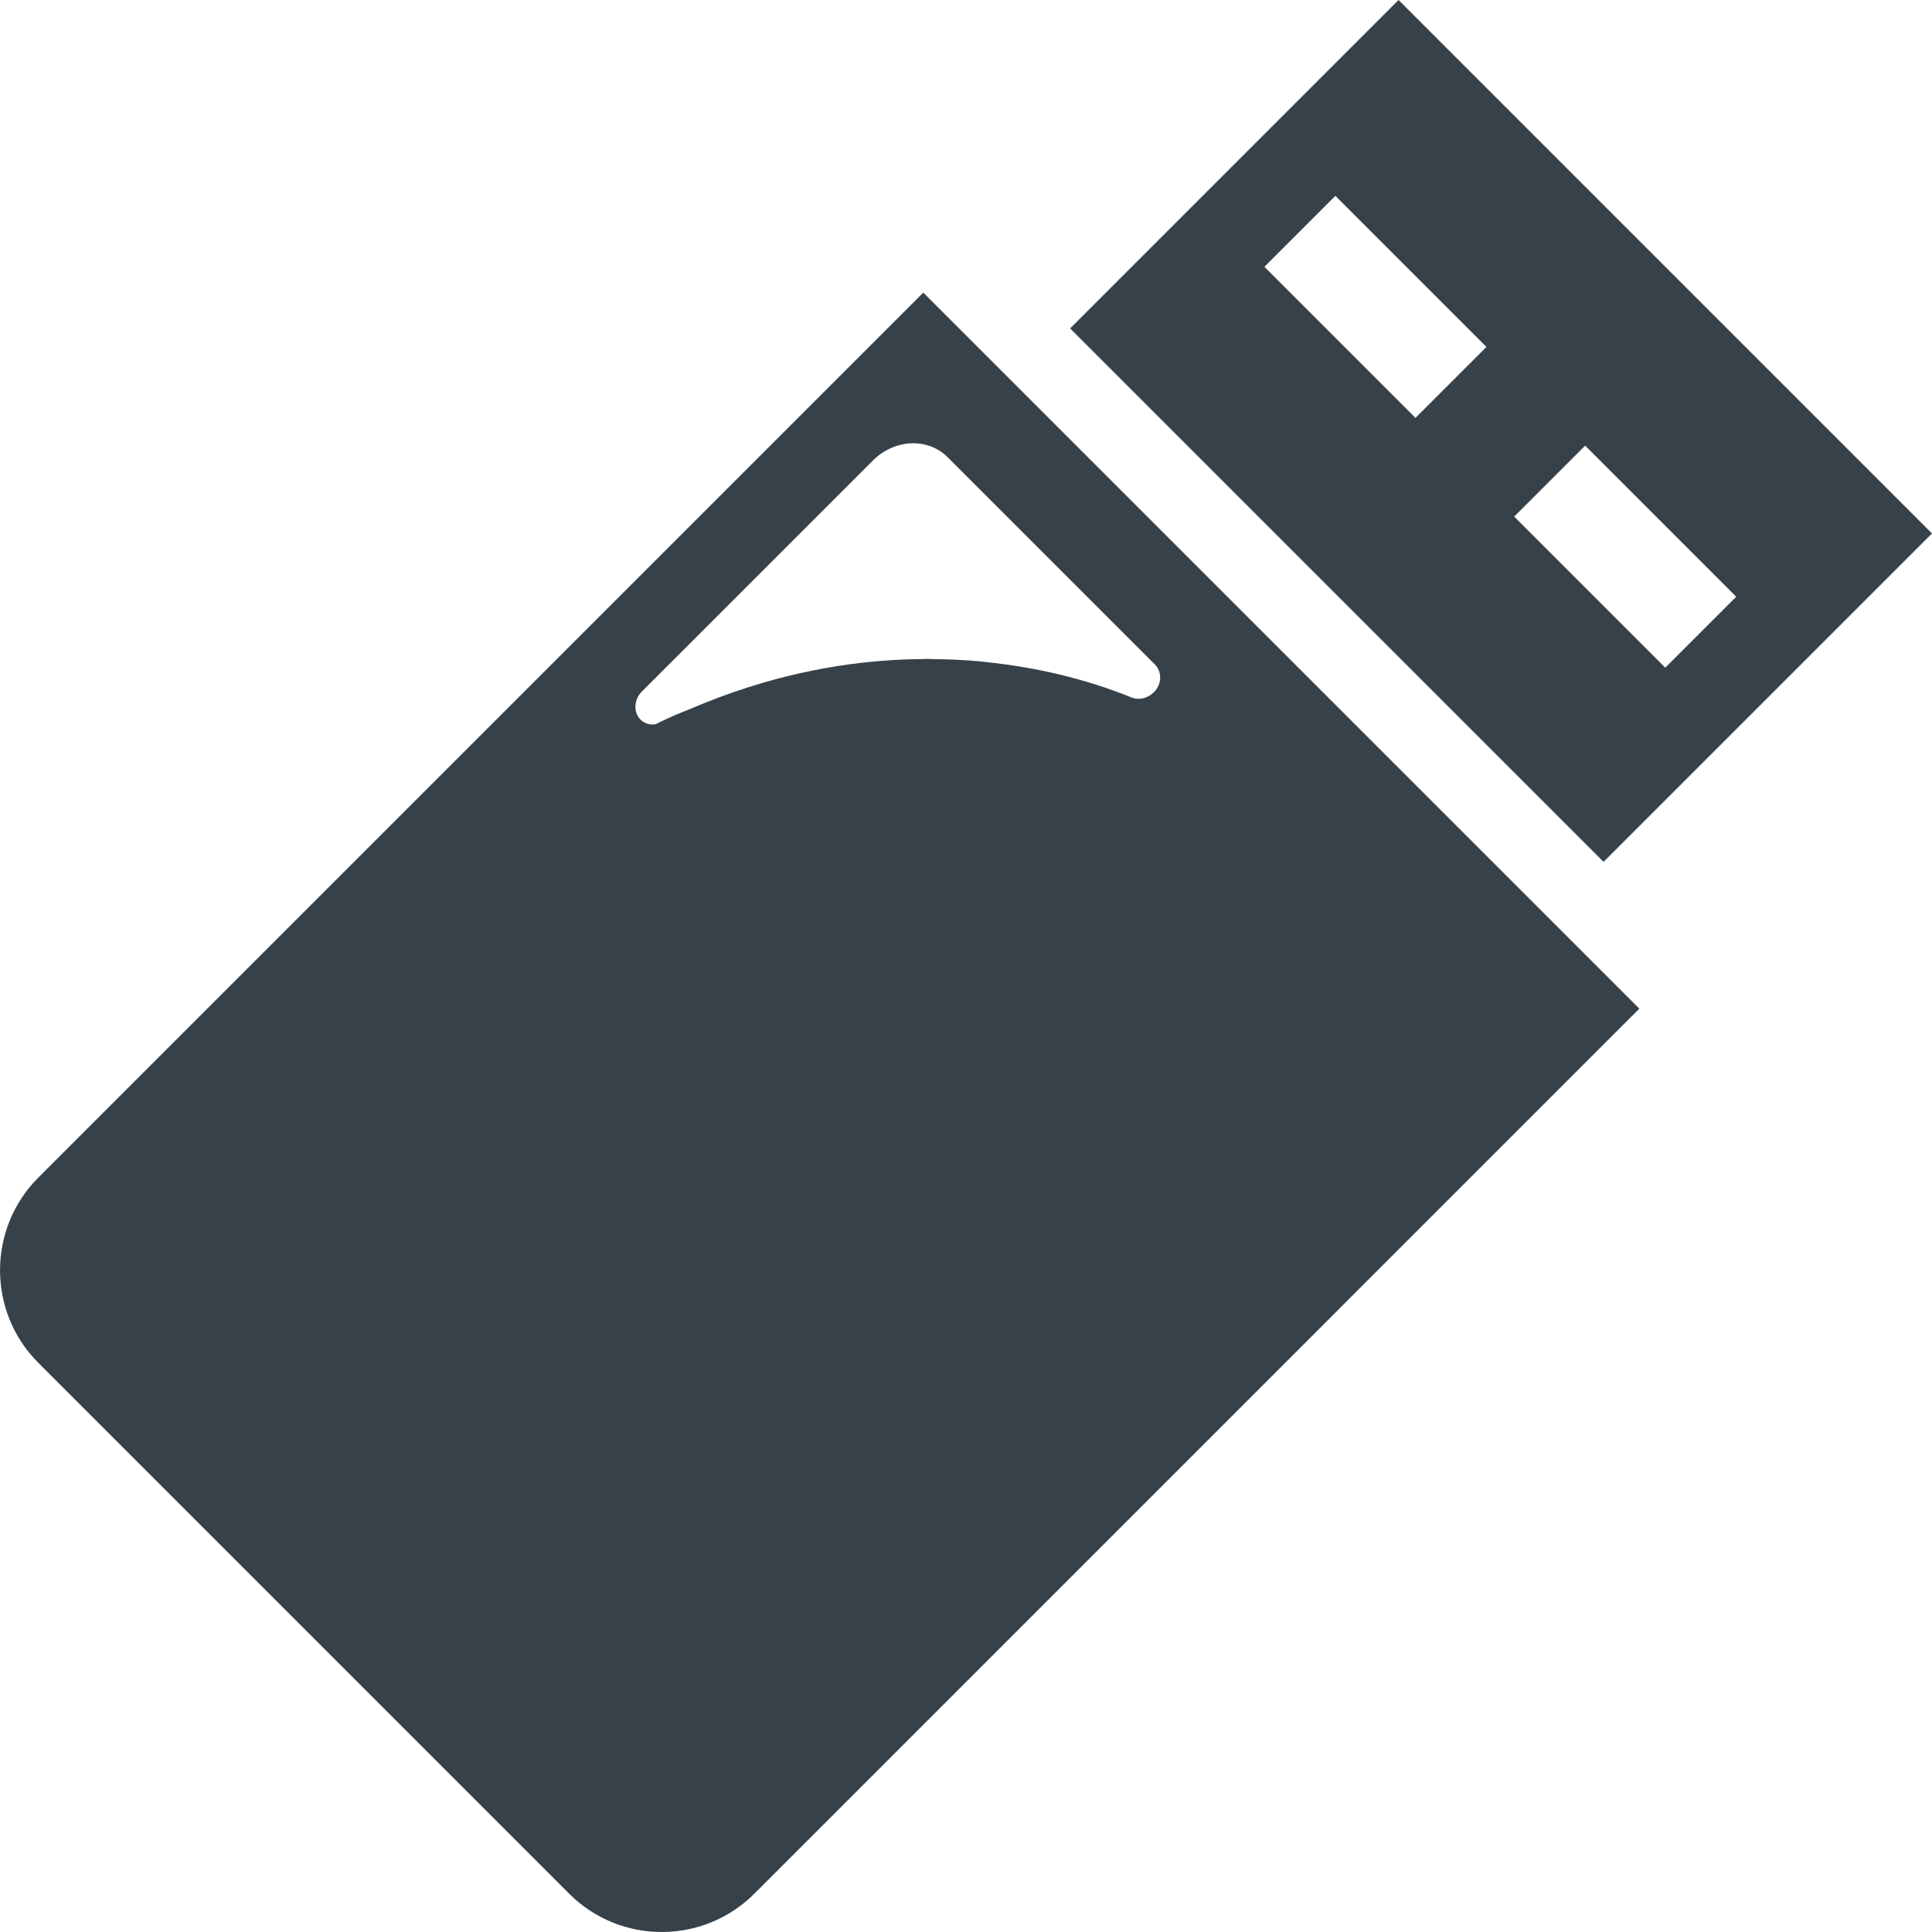
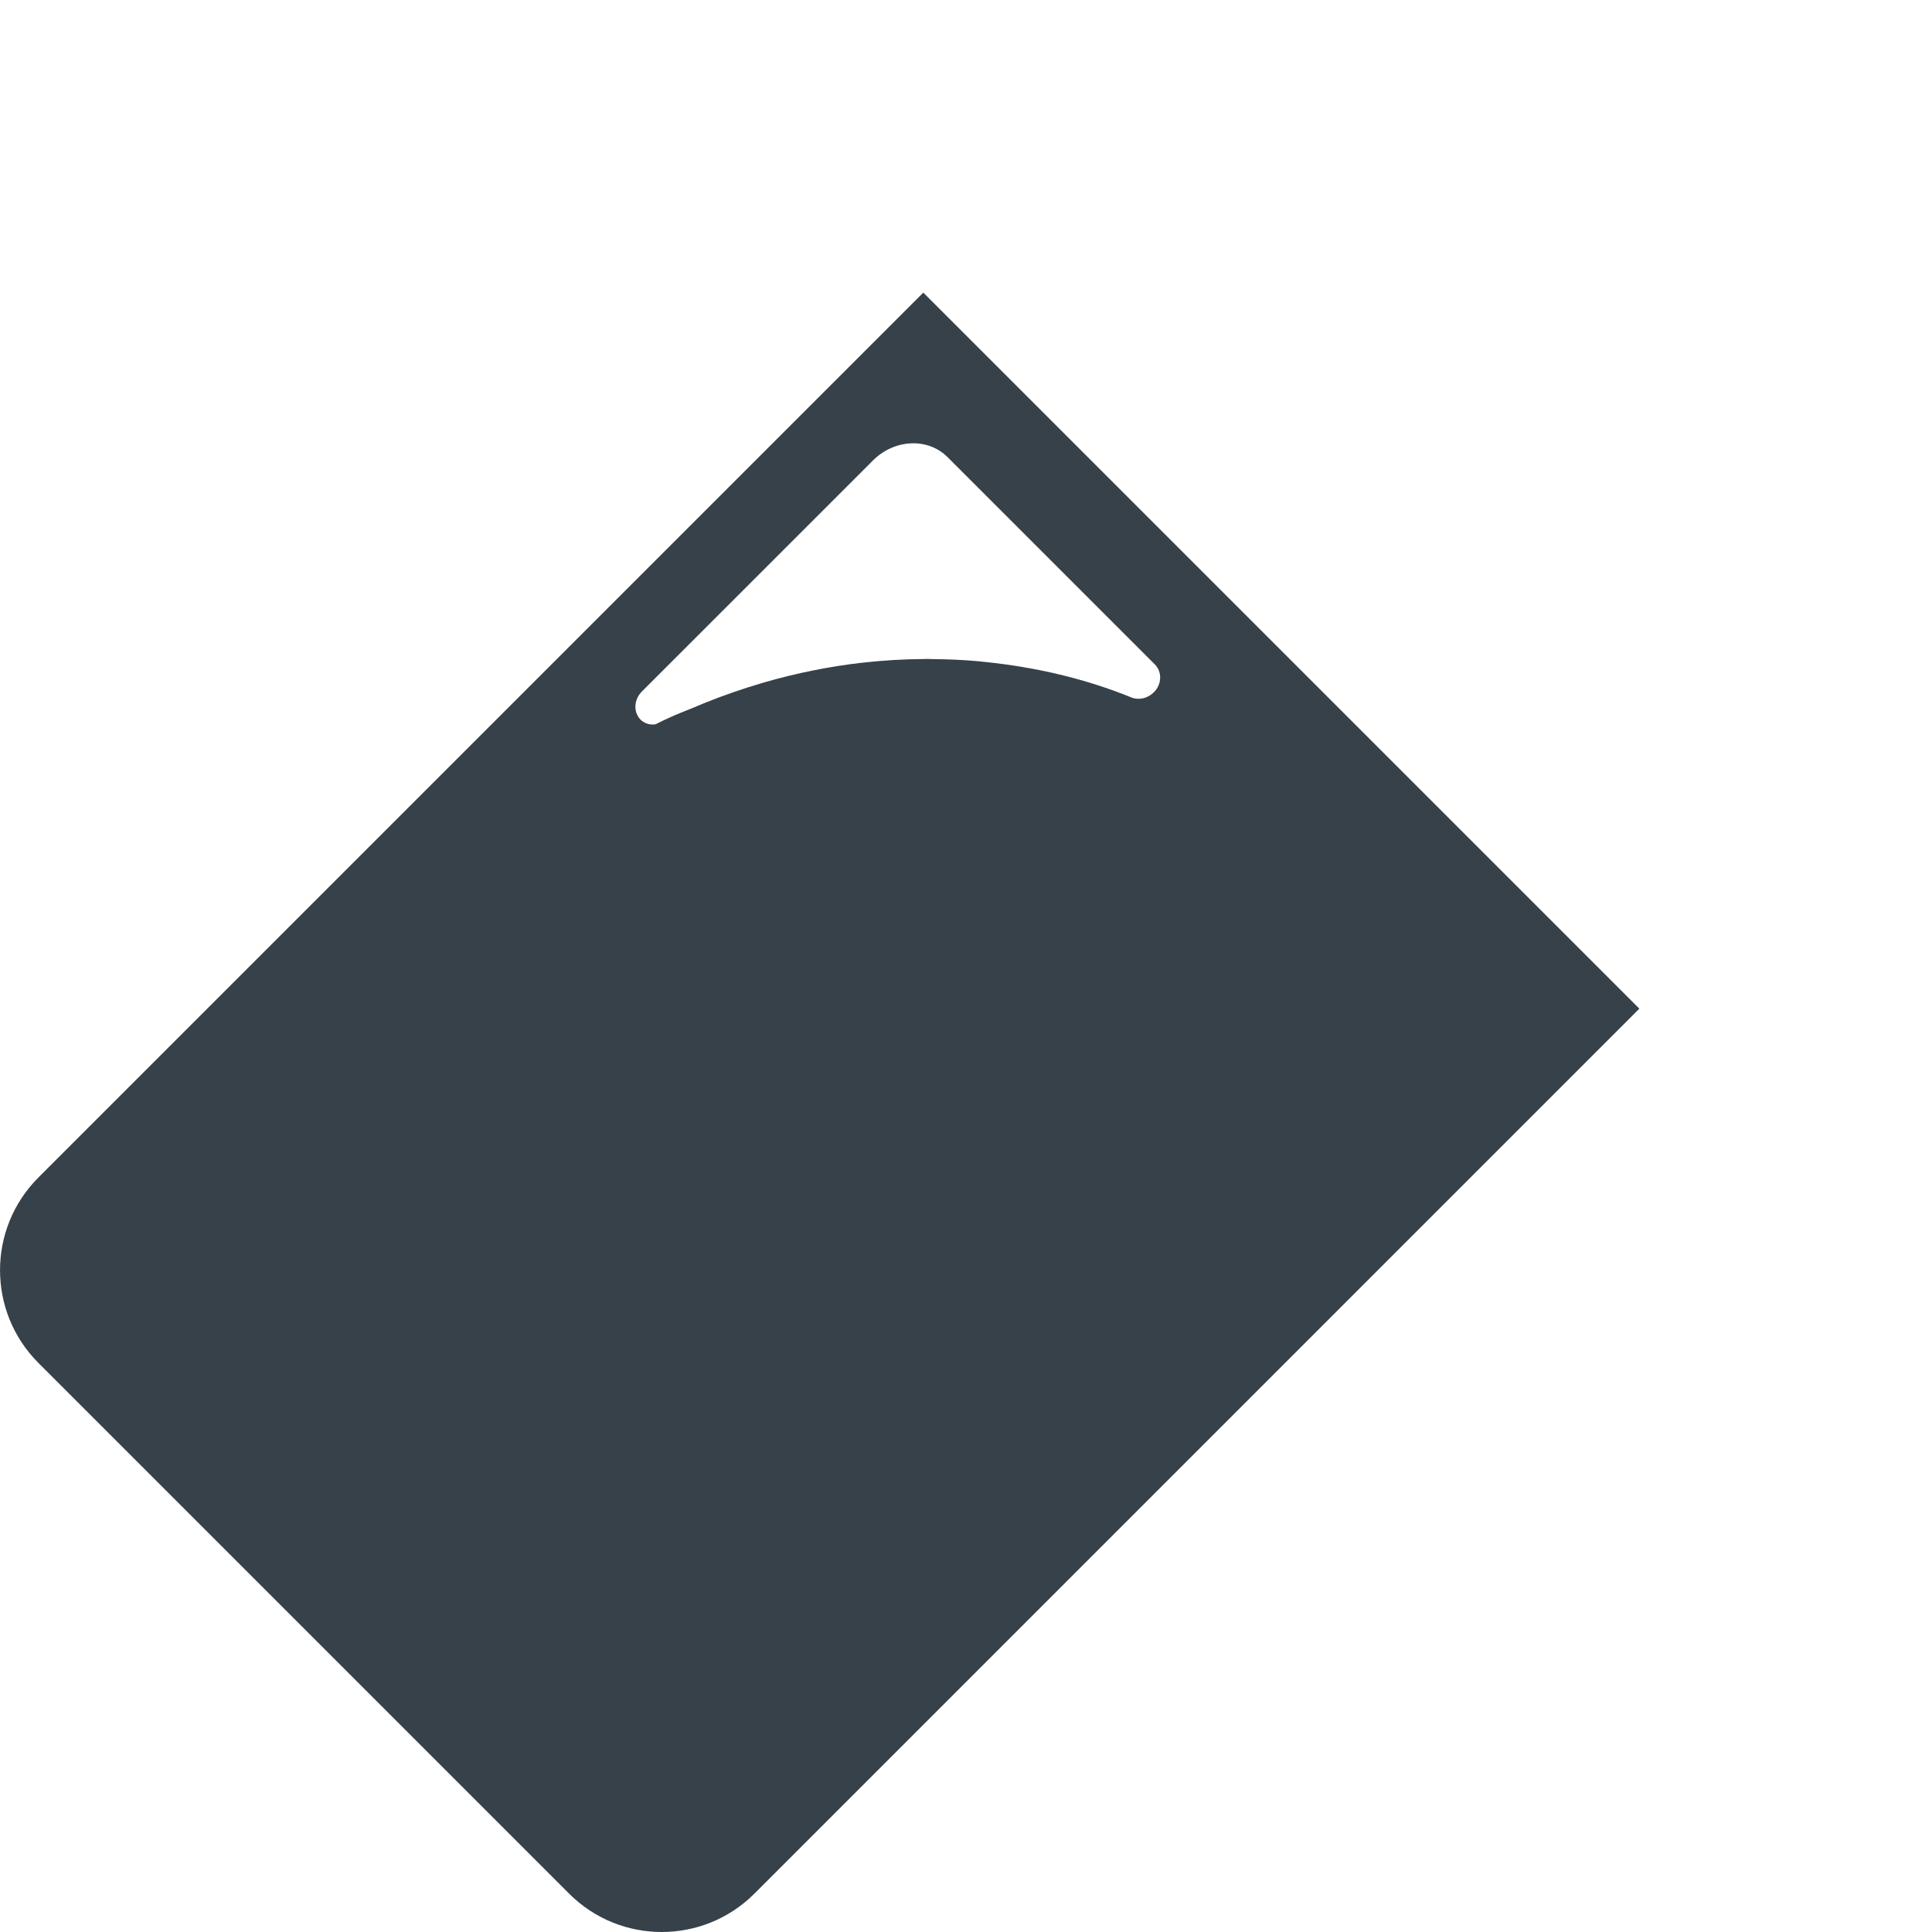
<svg xmlns="http://www.w3.org/2000/svg" version="1.1" id="_x31_0" x="0px" y="0px" viewBox="0 0 512 512" style="enable-background:new 0 0 512 512;" xml:space="preserve">
  <style type="text/css">
	.st0{fill:#374149;}
</style>
  <g>
-     <path class="st0" d="M511.88,141.481l0.114-0.114L370.63,0l-87.037,87.037l141.363,141.364L511.88,141.481L511.88,141.481   L511.88,141.481z M335.08,70.709l18.804-18.804l40.034,40.034l-18.805,18.804L335.08,70.709z M460.115,158.137l-18.804,18.804   l-40.038-40.038l18.804-18.805L460.115,158.137z" />
    <path class="st0" d="M244.683,77.549L10.174,312.054c-13.558,13.558-13.554,35.574,0,49.132L150.83,501.843   c13.558,13.558,35.55,13.534,49.108-0.024l234.506-234.51L244.683,77.549z M259.48,175.254c-4.18-0.387-8.382-0.562-12.609-0.59   c-0.336-0.004-0.668-0.047-1.008-0.047c-0.355,0-0.711,0.027-1.07,0.031c-5.367,0.039-10.742,0.355-16.129,0.961   c-0.105,0.012-0.214,0.02-0.32,0.031c-8.679,1-17.324,2.746-25.886,5.218c-0.171,0.051-0.343,0.106-0.511,0.157   c-5.207,1.523-10.355,3.316-15.457,5.378c-0.871,0.352-1.738,0.723-2.606,1.09c-2.246,0.953-4.527,1.762-6.746,2.82   c-1.226,0.539-2.355,1.125-3.41,1.641c-1.519,0.246-2.988-0.246-3.969-1.227c-1.965-1.961-1.793-5.316,0.34-7.453l61.222-61.217   c5.762-5.762,14.613-6.082,19.784-0.91l54.921,54.921c1.961,1.961,1.914,5.246-0.222,7.378c-1.668,1.668-3.946,2.133-5.785,1.473   c-12.477-5.098-25.668-8.125-39.117-9.496C260.426,175.366,259.957,175.297,259.48,175.254z" />
  </g>
</svg>